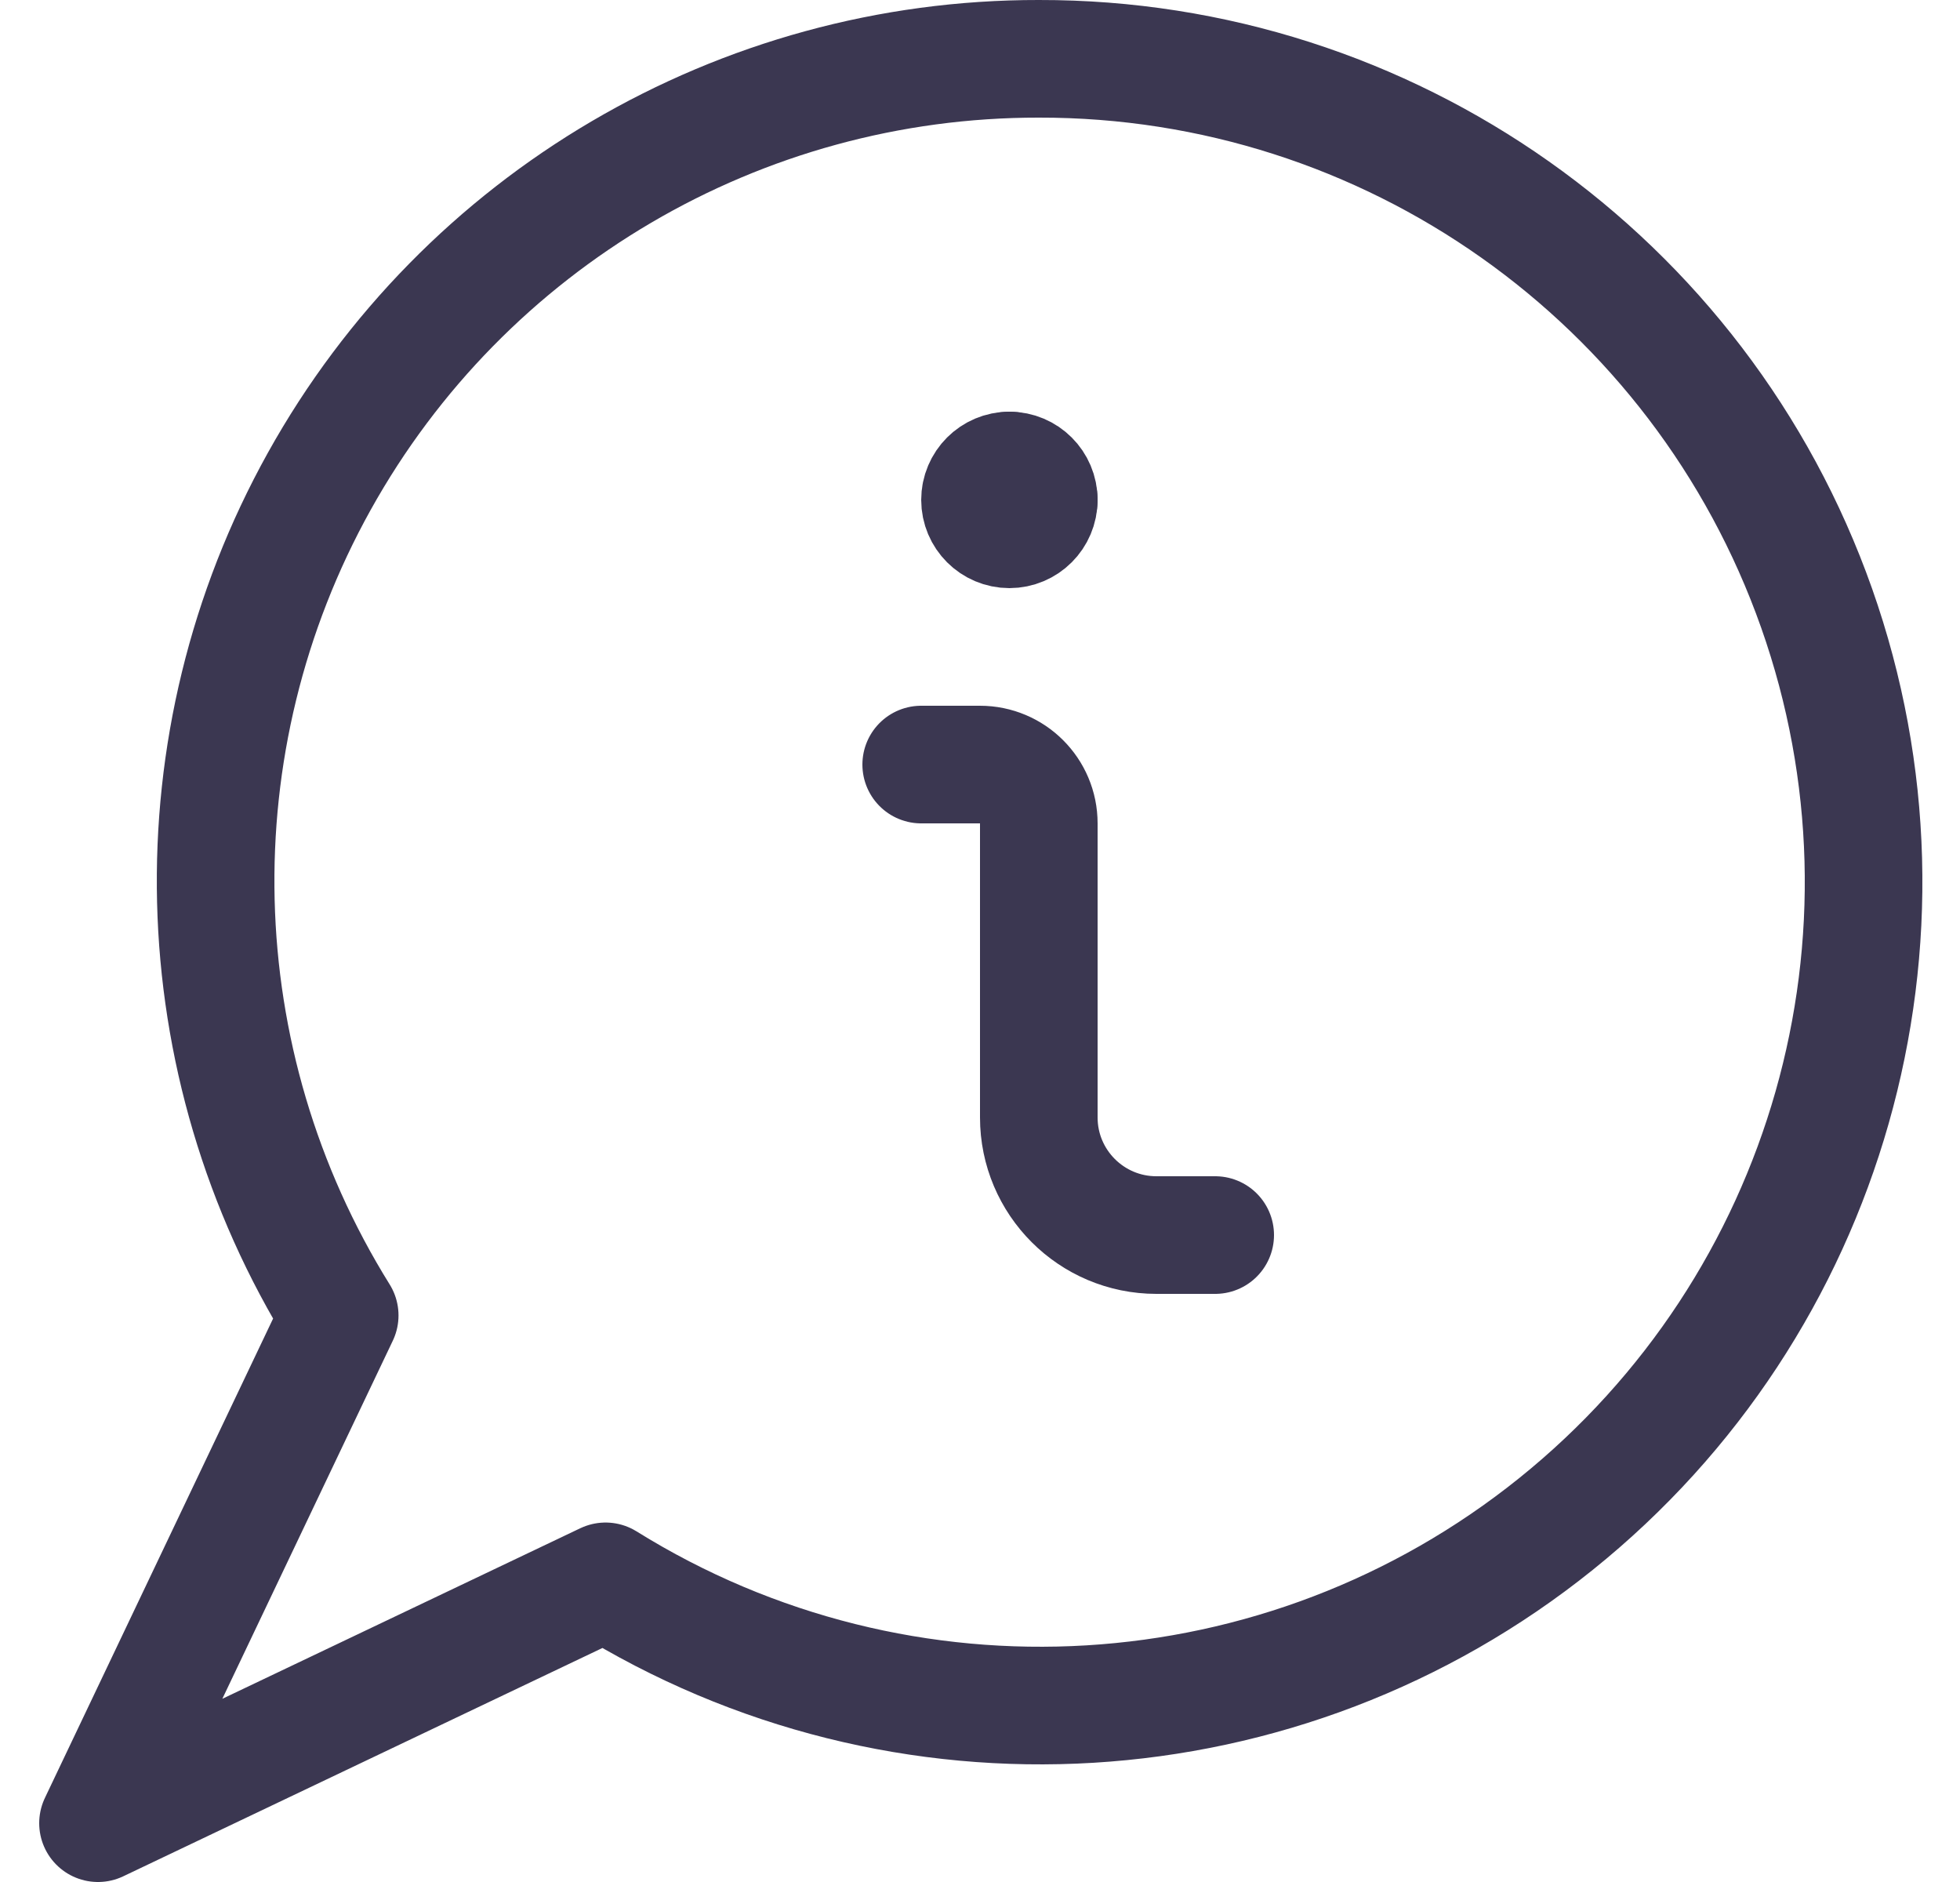
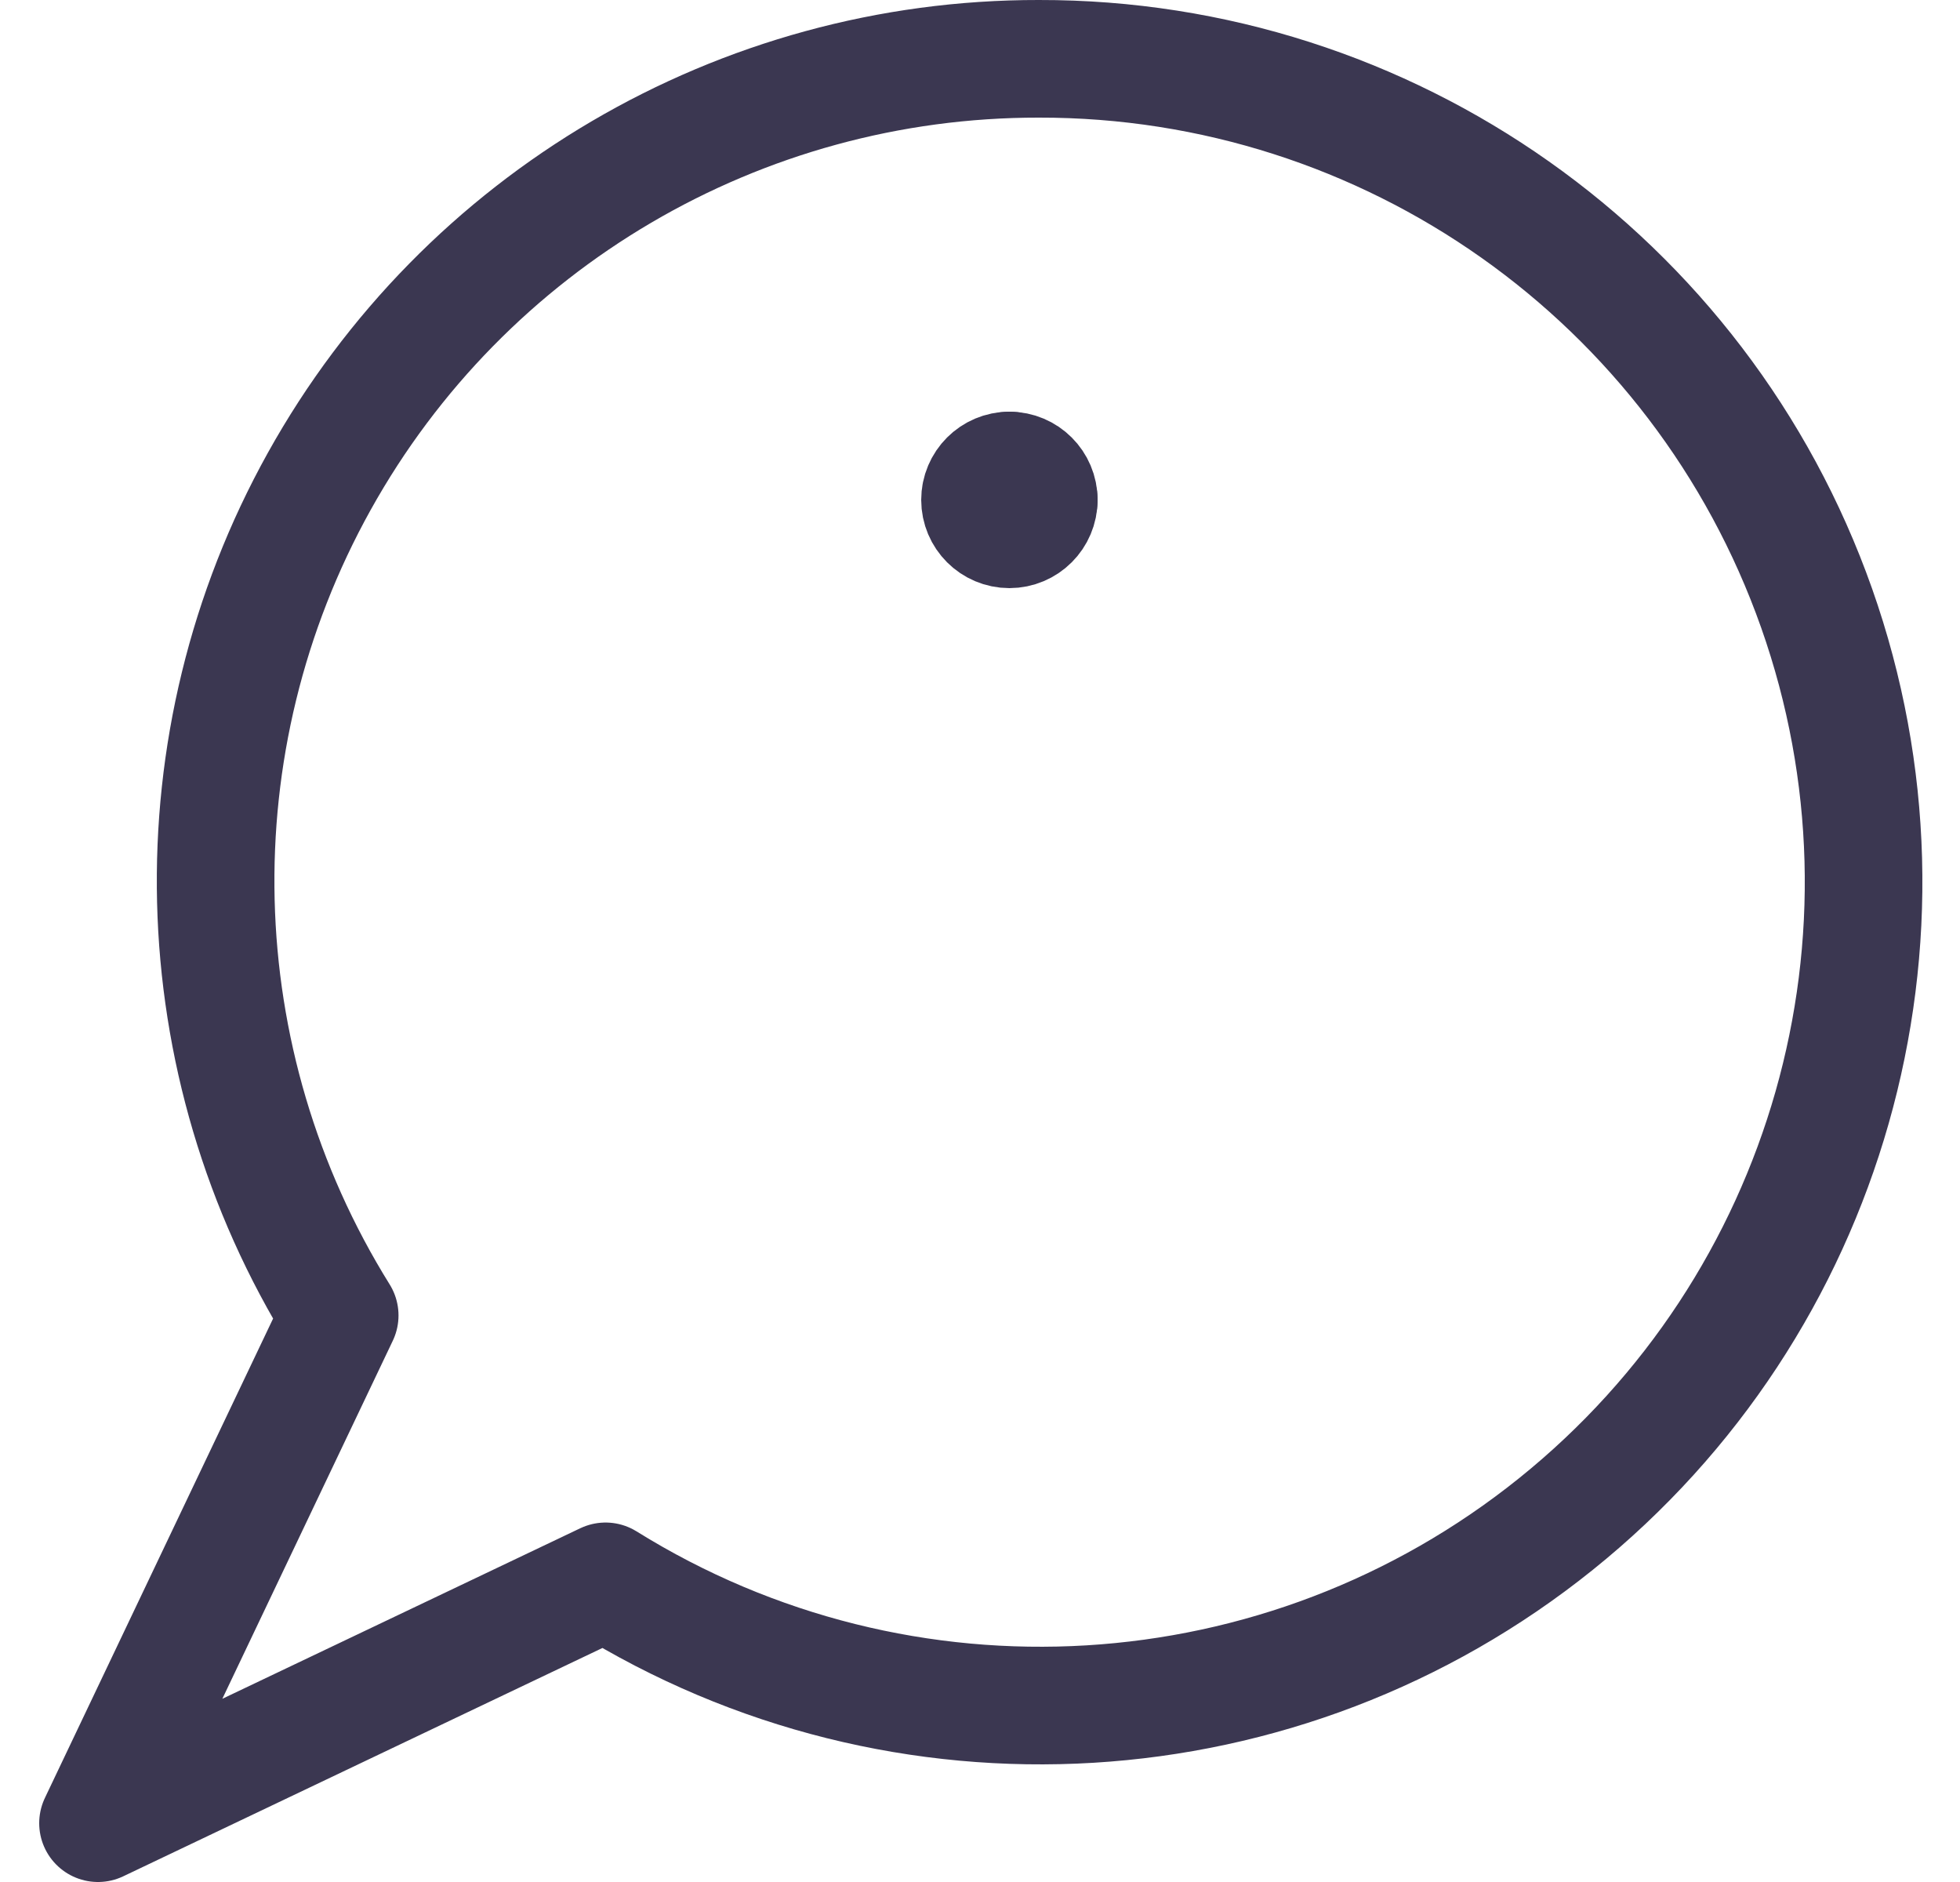
<svg xmlns="http://www.w3.org/2000/svg" width="25" height="24" viewBox="0 0 25 24" fill="none">
  <path fill-rule="evenodd" clip-rule="evenodd" d="M13.25 0.75C9.439 0.745 5.926 2.807 4.073 6.137C2.22 9.467 2.32 13.54 4.333 16.775L1.25 23.25L7.724 20.166C11.51 22.521 16.371 22.228 19.846 19.435C23.322 16.642 24.655 11.959 23.171 7.755C21.686 3.55 17.709 0.742 13.25 0.75Z" stroke="#3B3751" stroke-width="1.5" stroke-linecap="round" stroke-linejoin="round" />
-   <path d="M15.5 15.75H14.75C13.922 15.75 13.25 15.078 13.25 14.25V10.5C13.25 10.086 12.914 9.75 12.5 9.75H11.75" stroke="#3B3751" stroke-width="1.5" stroke-linecap="round" stroke-linejoin="round" />
  <path d="M13.25 6.375C13.25 6.168 13.082 6 12.875 6" stroke="#3B3751" stroke-width="1.5" stroke-linecap="round" stroke-linejoin="round" />
  <path d="M12.875 6C12.668 6 12.5 6.168 12.5 6.375C12.5 6.582 12.668 6.75 12.875 6.75C13.082 6.75 13.25 6.582 13.25 6.375" stroke="#3B3751" stroke-width="1.5" stroke-linecap="round" stroke-linejoin="round" />
</svg>